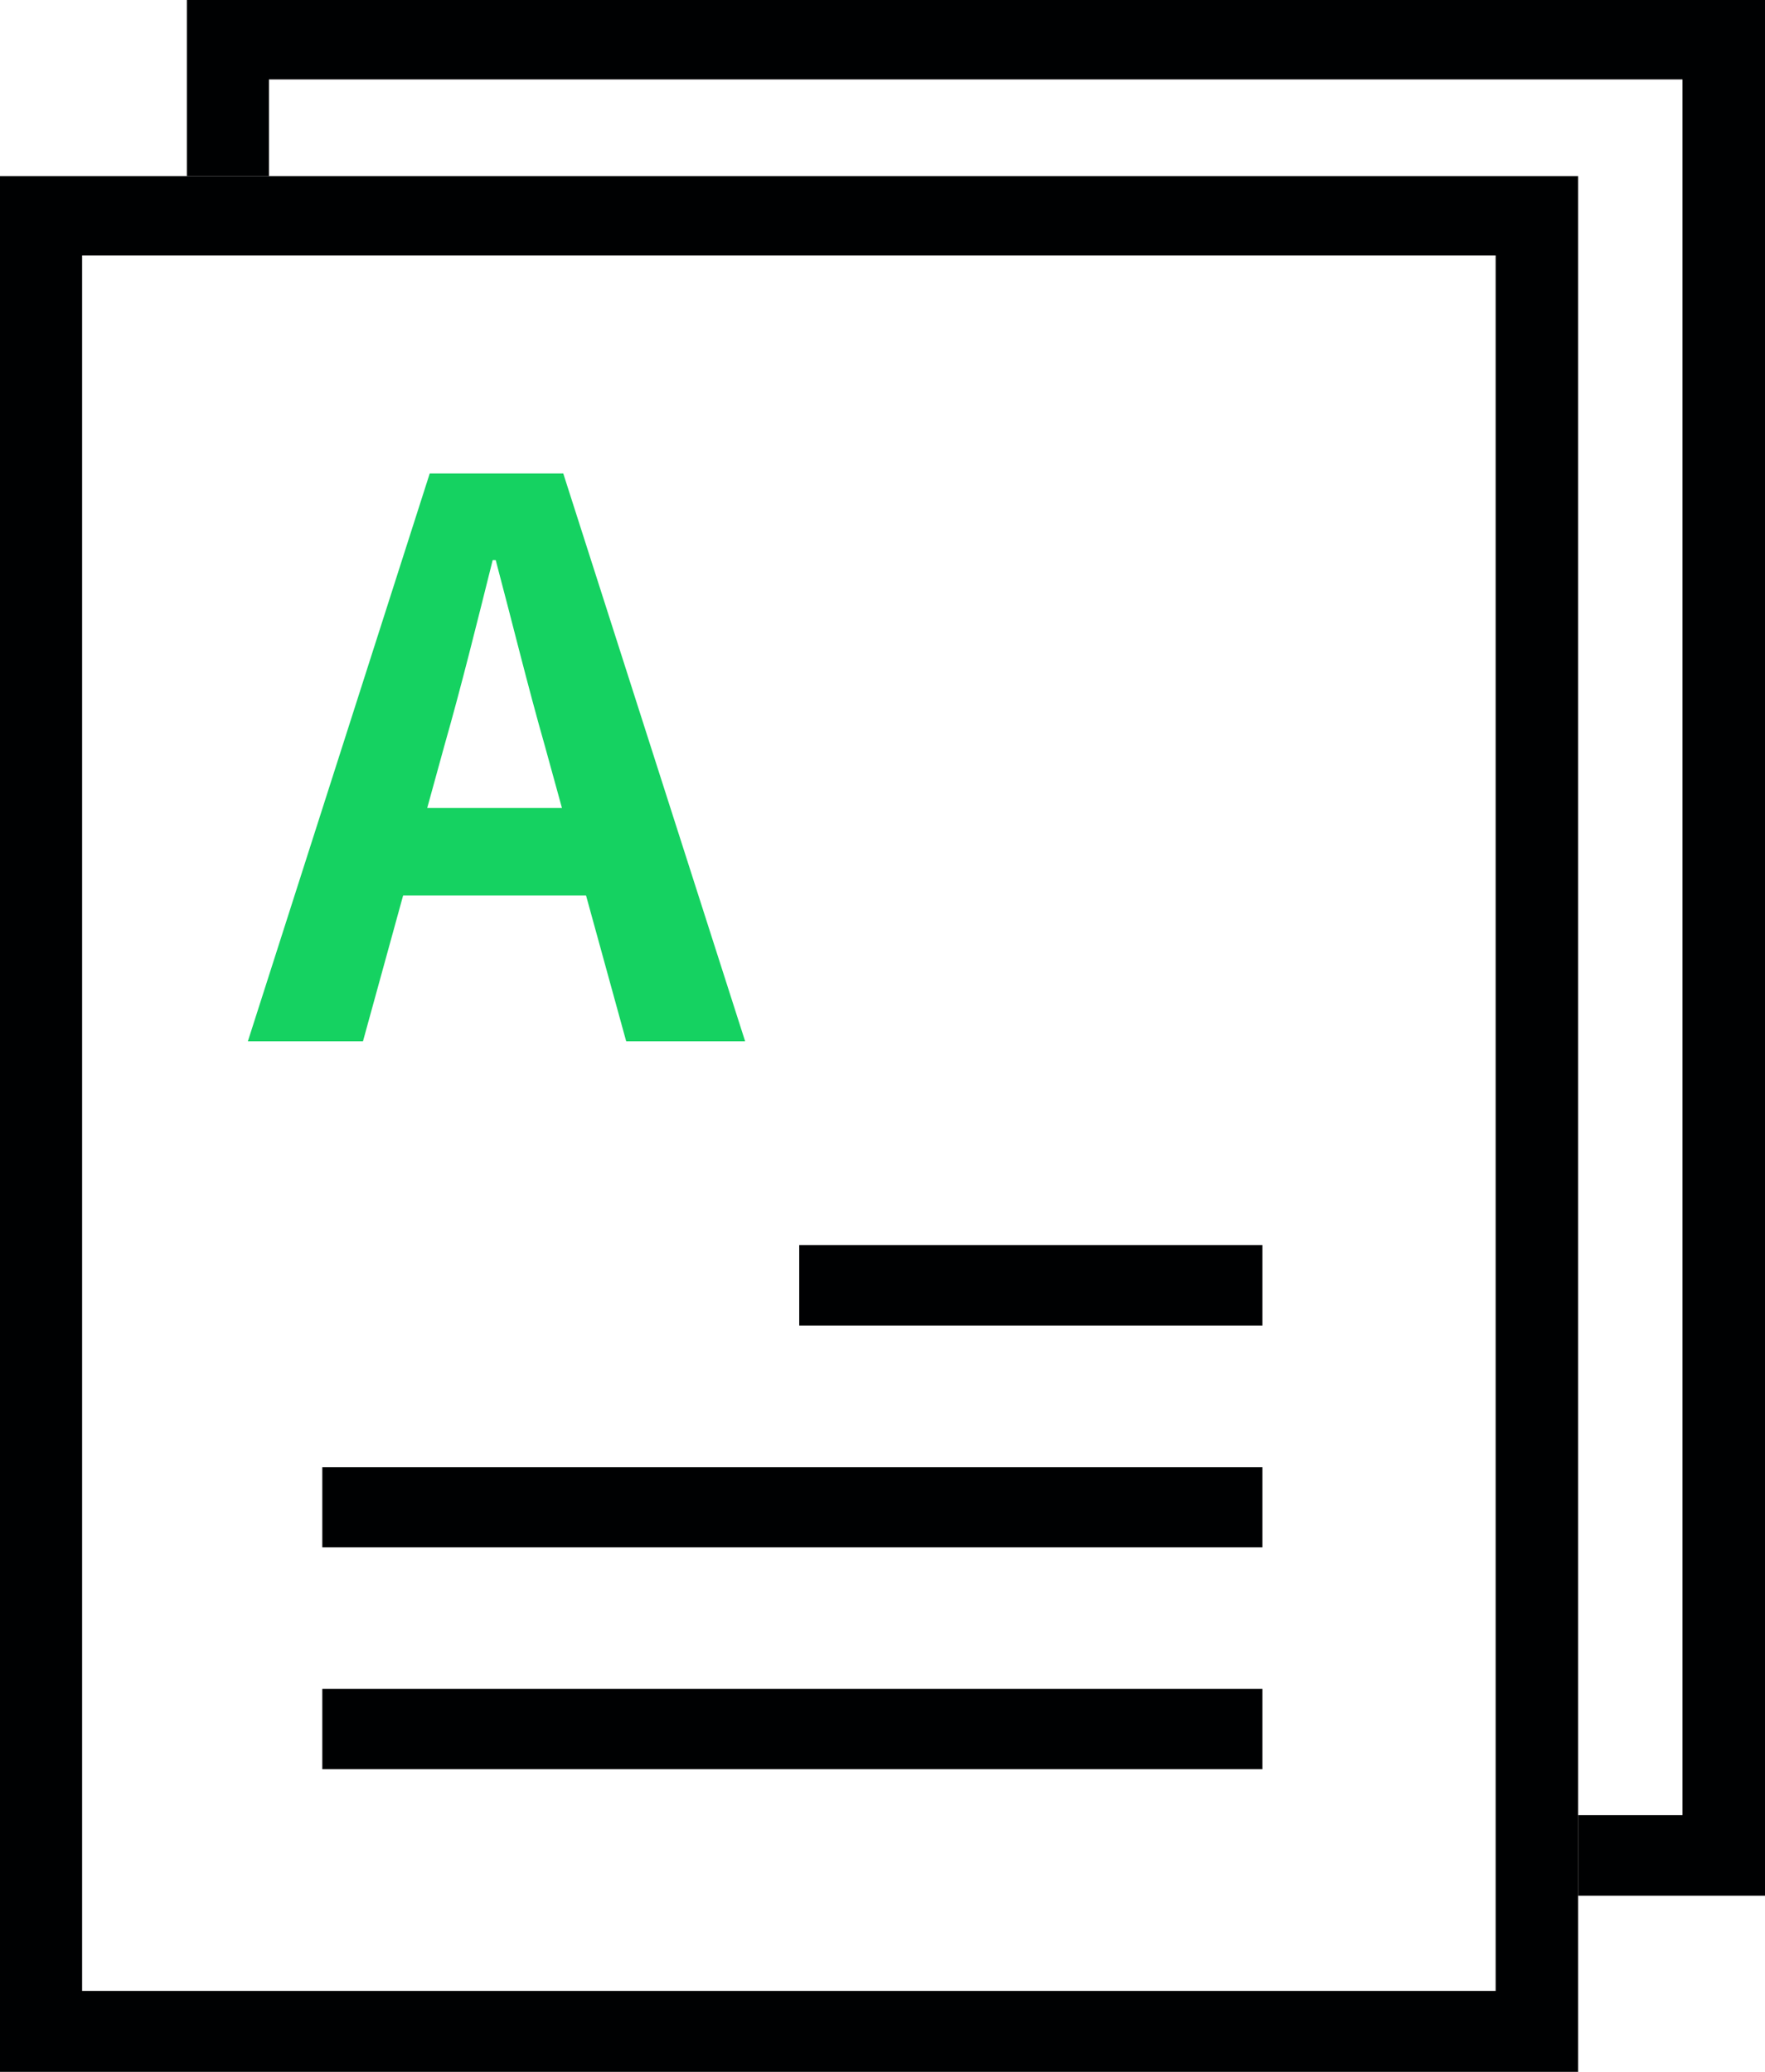
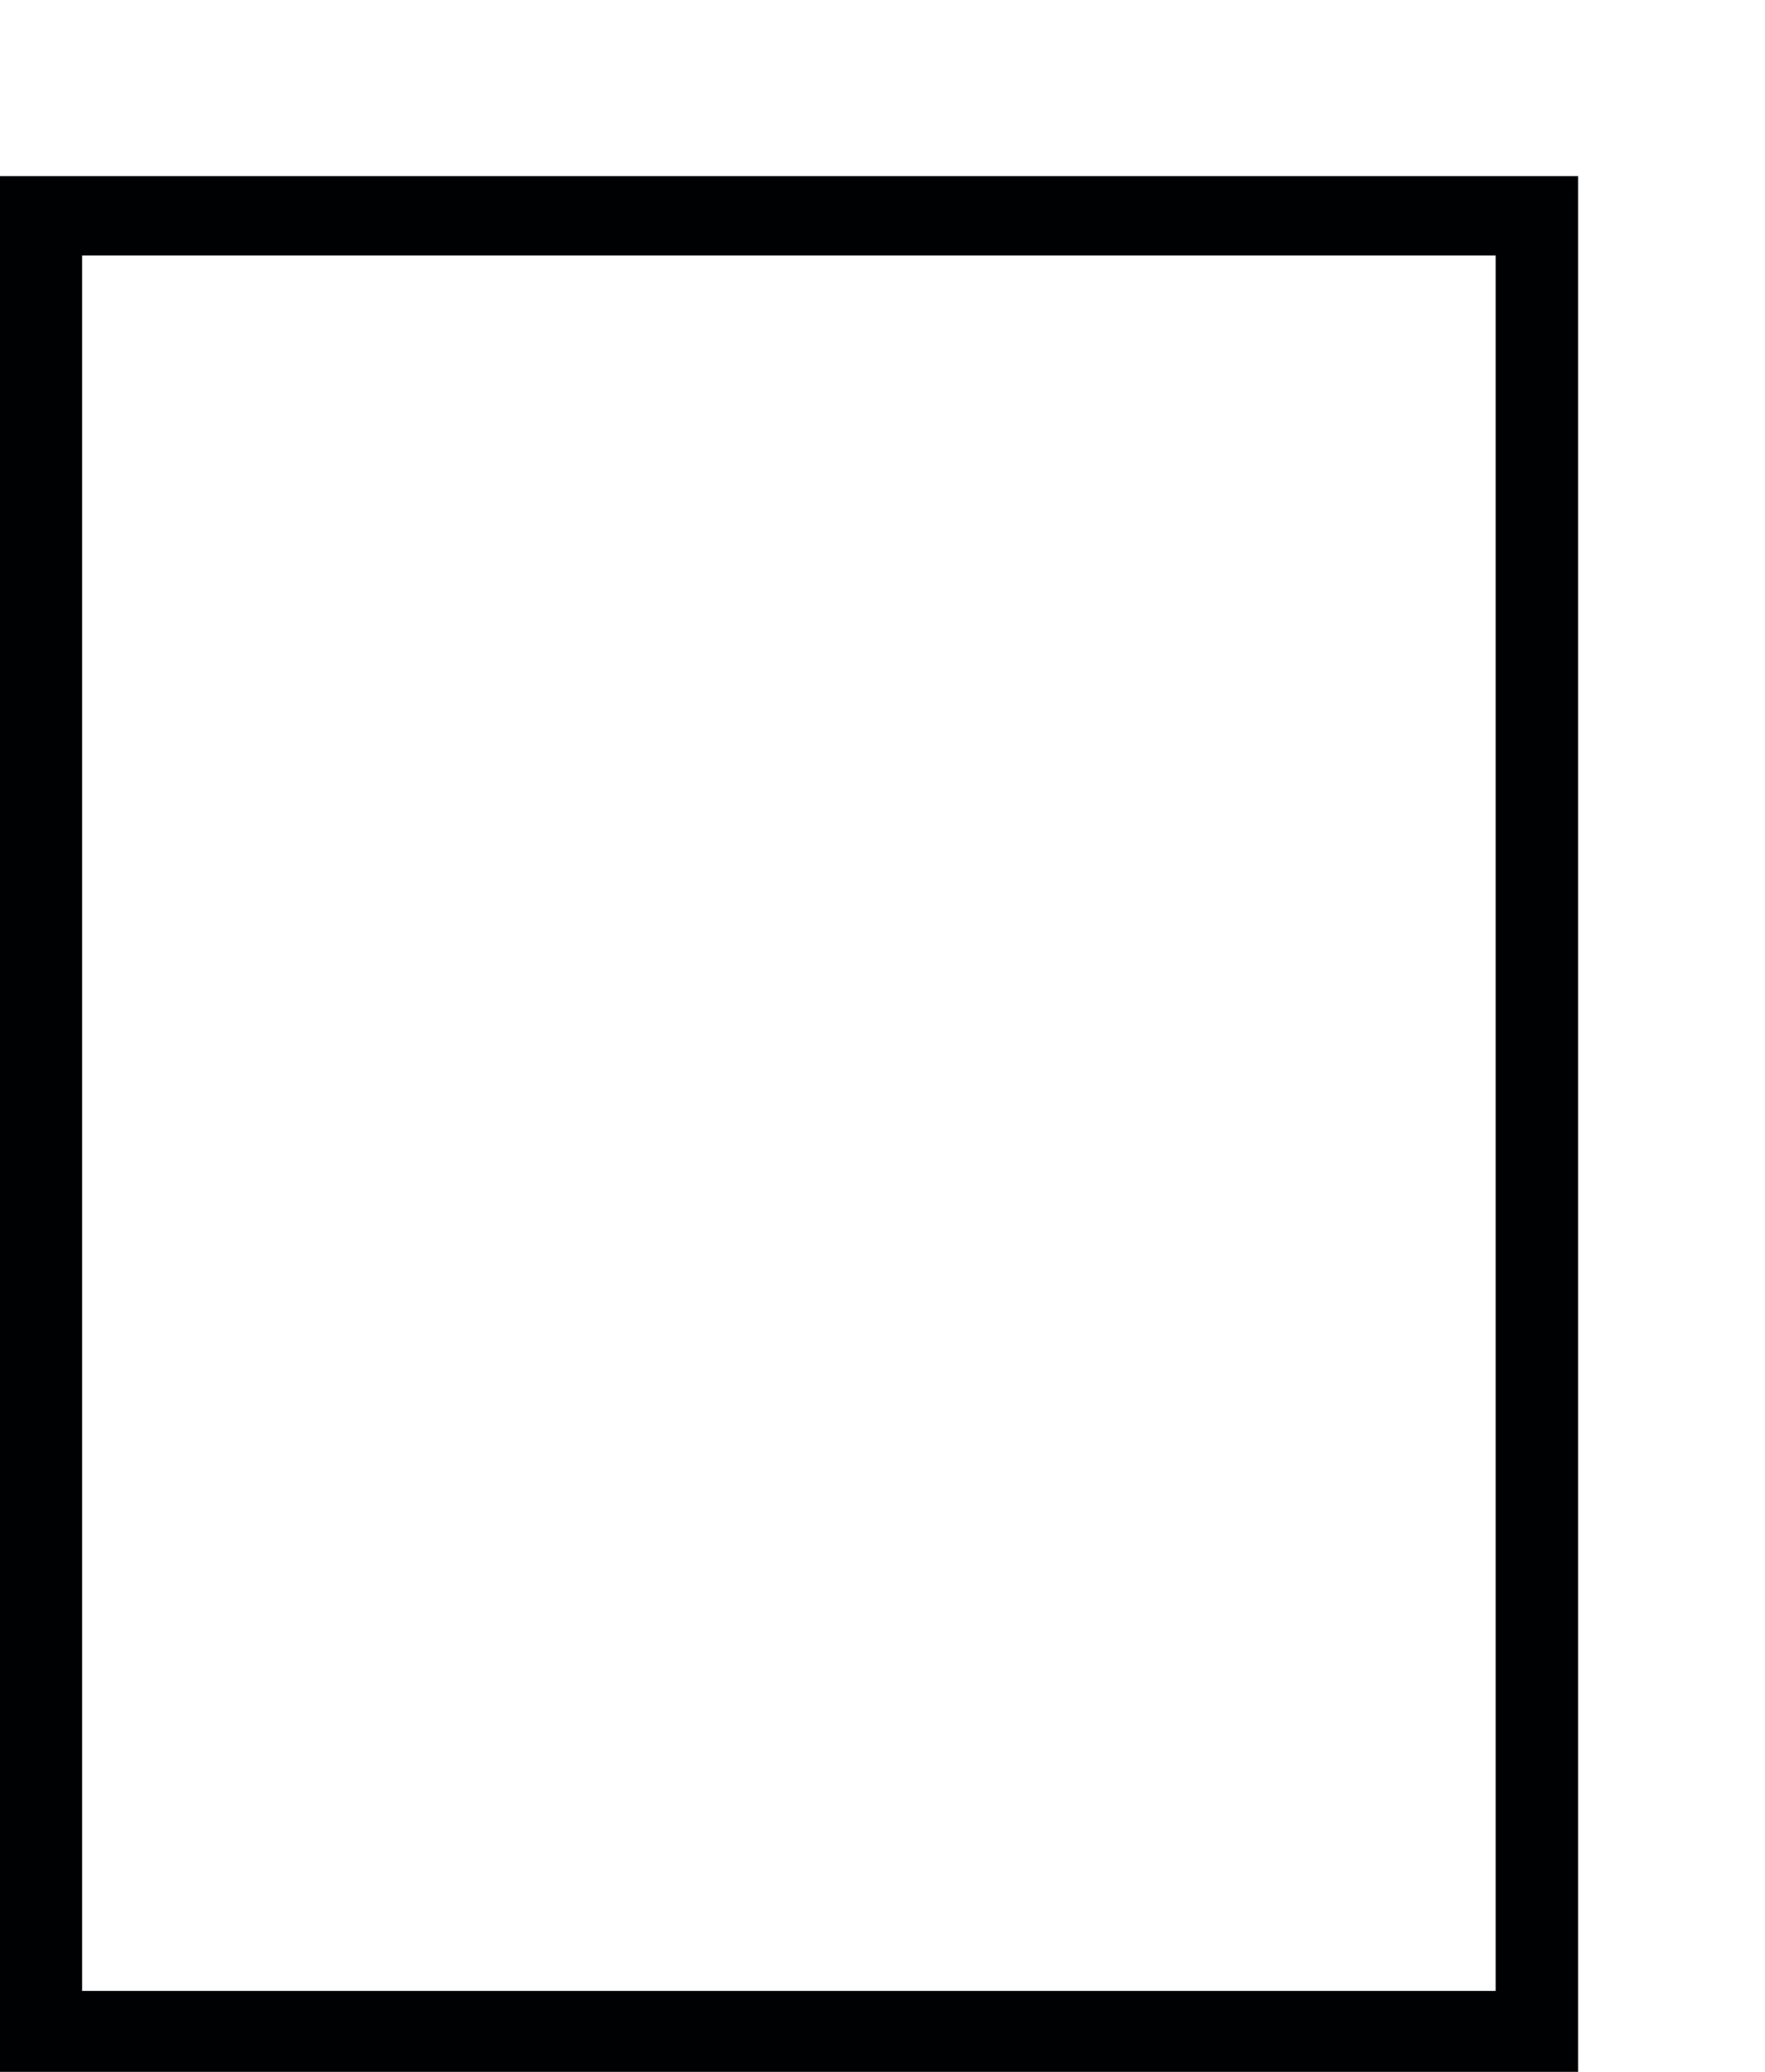
<svg xmlns="http://www.w3.org/2000/svg" width="46" height="54">
-   <path d="m6.46,27.14l4.74,-14.8l3.48,0l4.74,14.8l-3.1,0l-2.12,-7.7c-0.44,-1.54 -0.86,-3.26 -1.28,-4.84l-0.08,0c-0.4,1.6 -0.82,3.3 -1.26,4.84l-2.12,7.7l-3,0zm2.94,-3.8l0,-2.28l7.04,0l0,2.28l-7.04,0z" fill="#15D261" id="svg_6" />
-   <path d="m32.9,44.02l-24.5,0l0,2.09l24.5,0l0,-2.09z" fill="#000102" id="svg_1" />
-   <path d="m32.9,38.24l-24.5,0l0,2.09l24.5,0l0,-2.09z" fill="#000102" id="svg_2" />
-   <path d="m32.9,32.45l-12.07,0l0,2.1l12.07,0l0,-2.1z" fill="#000102" id="svg_3" />
  <path d="m0,4.59l0,49.41l41.13,0l0,-49.41l-41.13,0zm38.98,47.3l-36.84,0l0,-45.23l36.84,0l0,45.24l0,-0.01z" fill="#000102" id="svg_4" />
-   <path d="m4.87,0l0,4.59l1.09,0l1.05,0l0,-2.52l36.84,0l0,45.24l-2.72,0l0,2.1l4.87,0l0,-49.41l-41.13,0z" fill="#000102" id="svg_5" />
</svg>